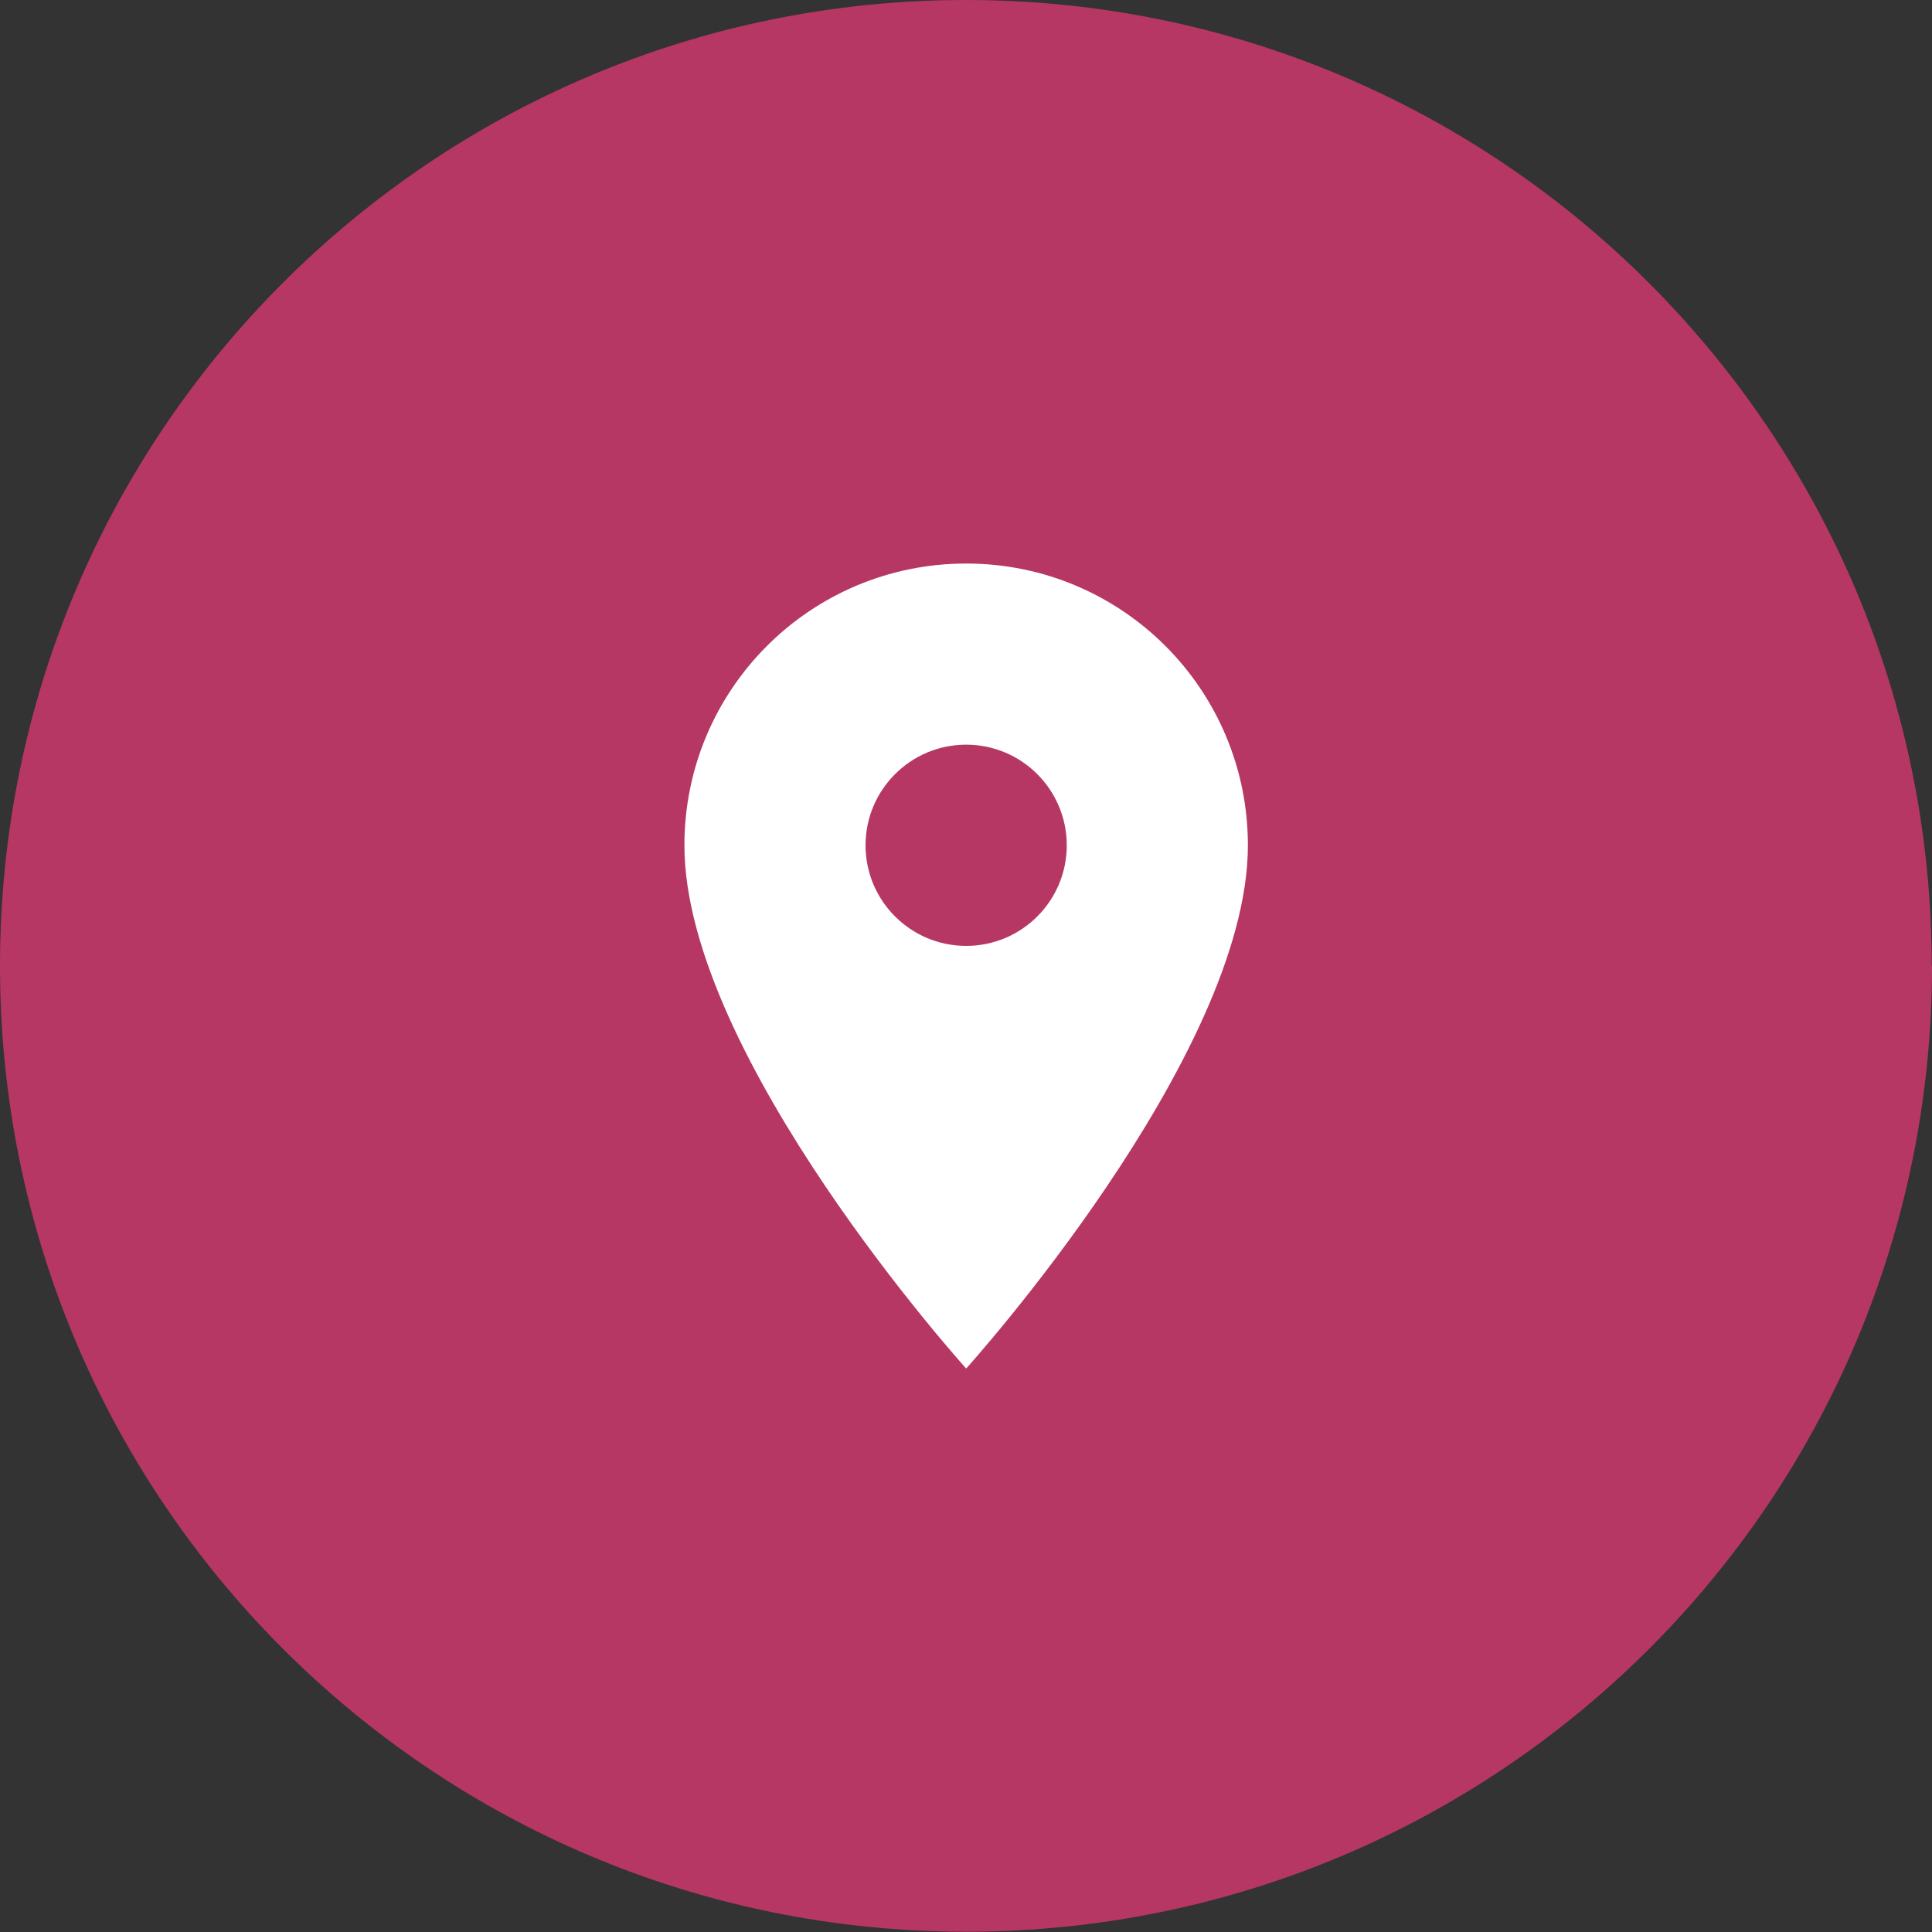
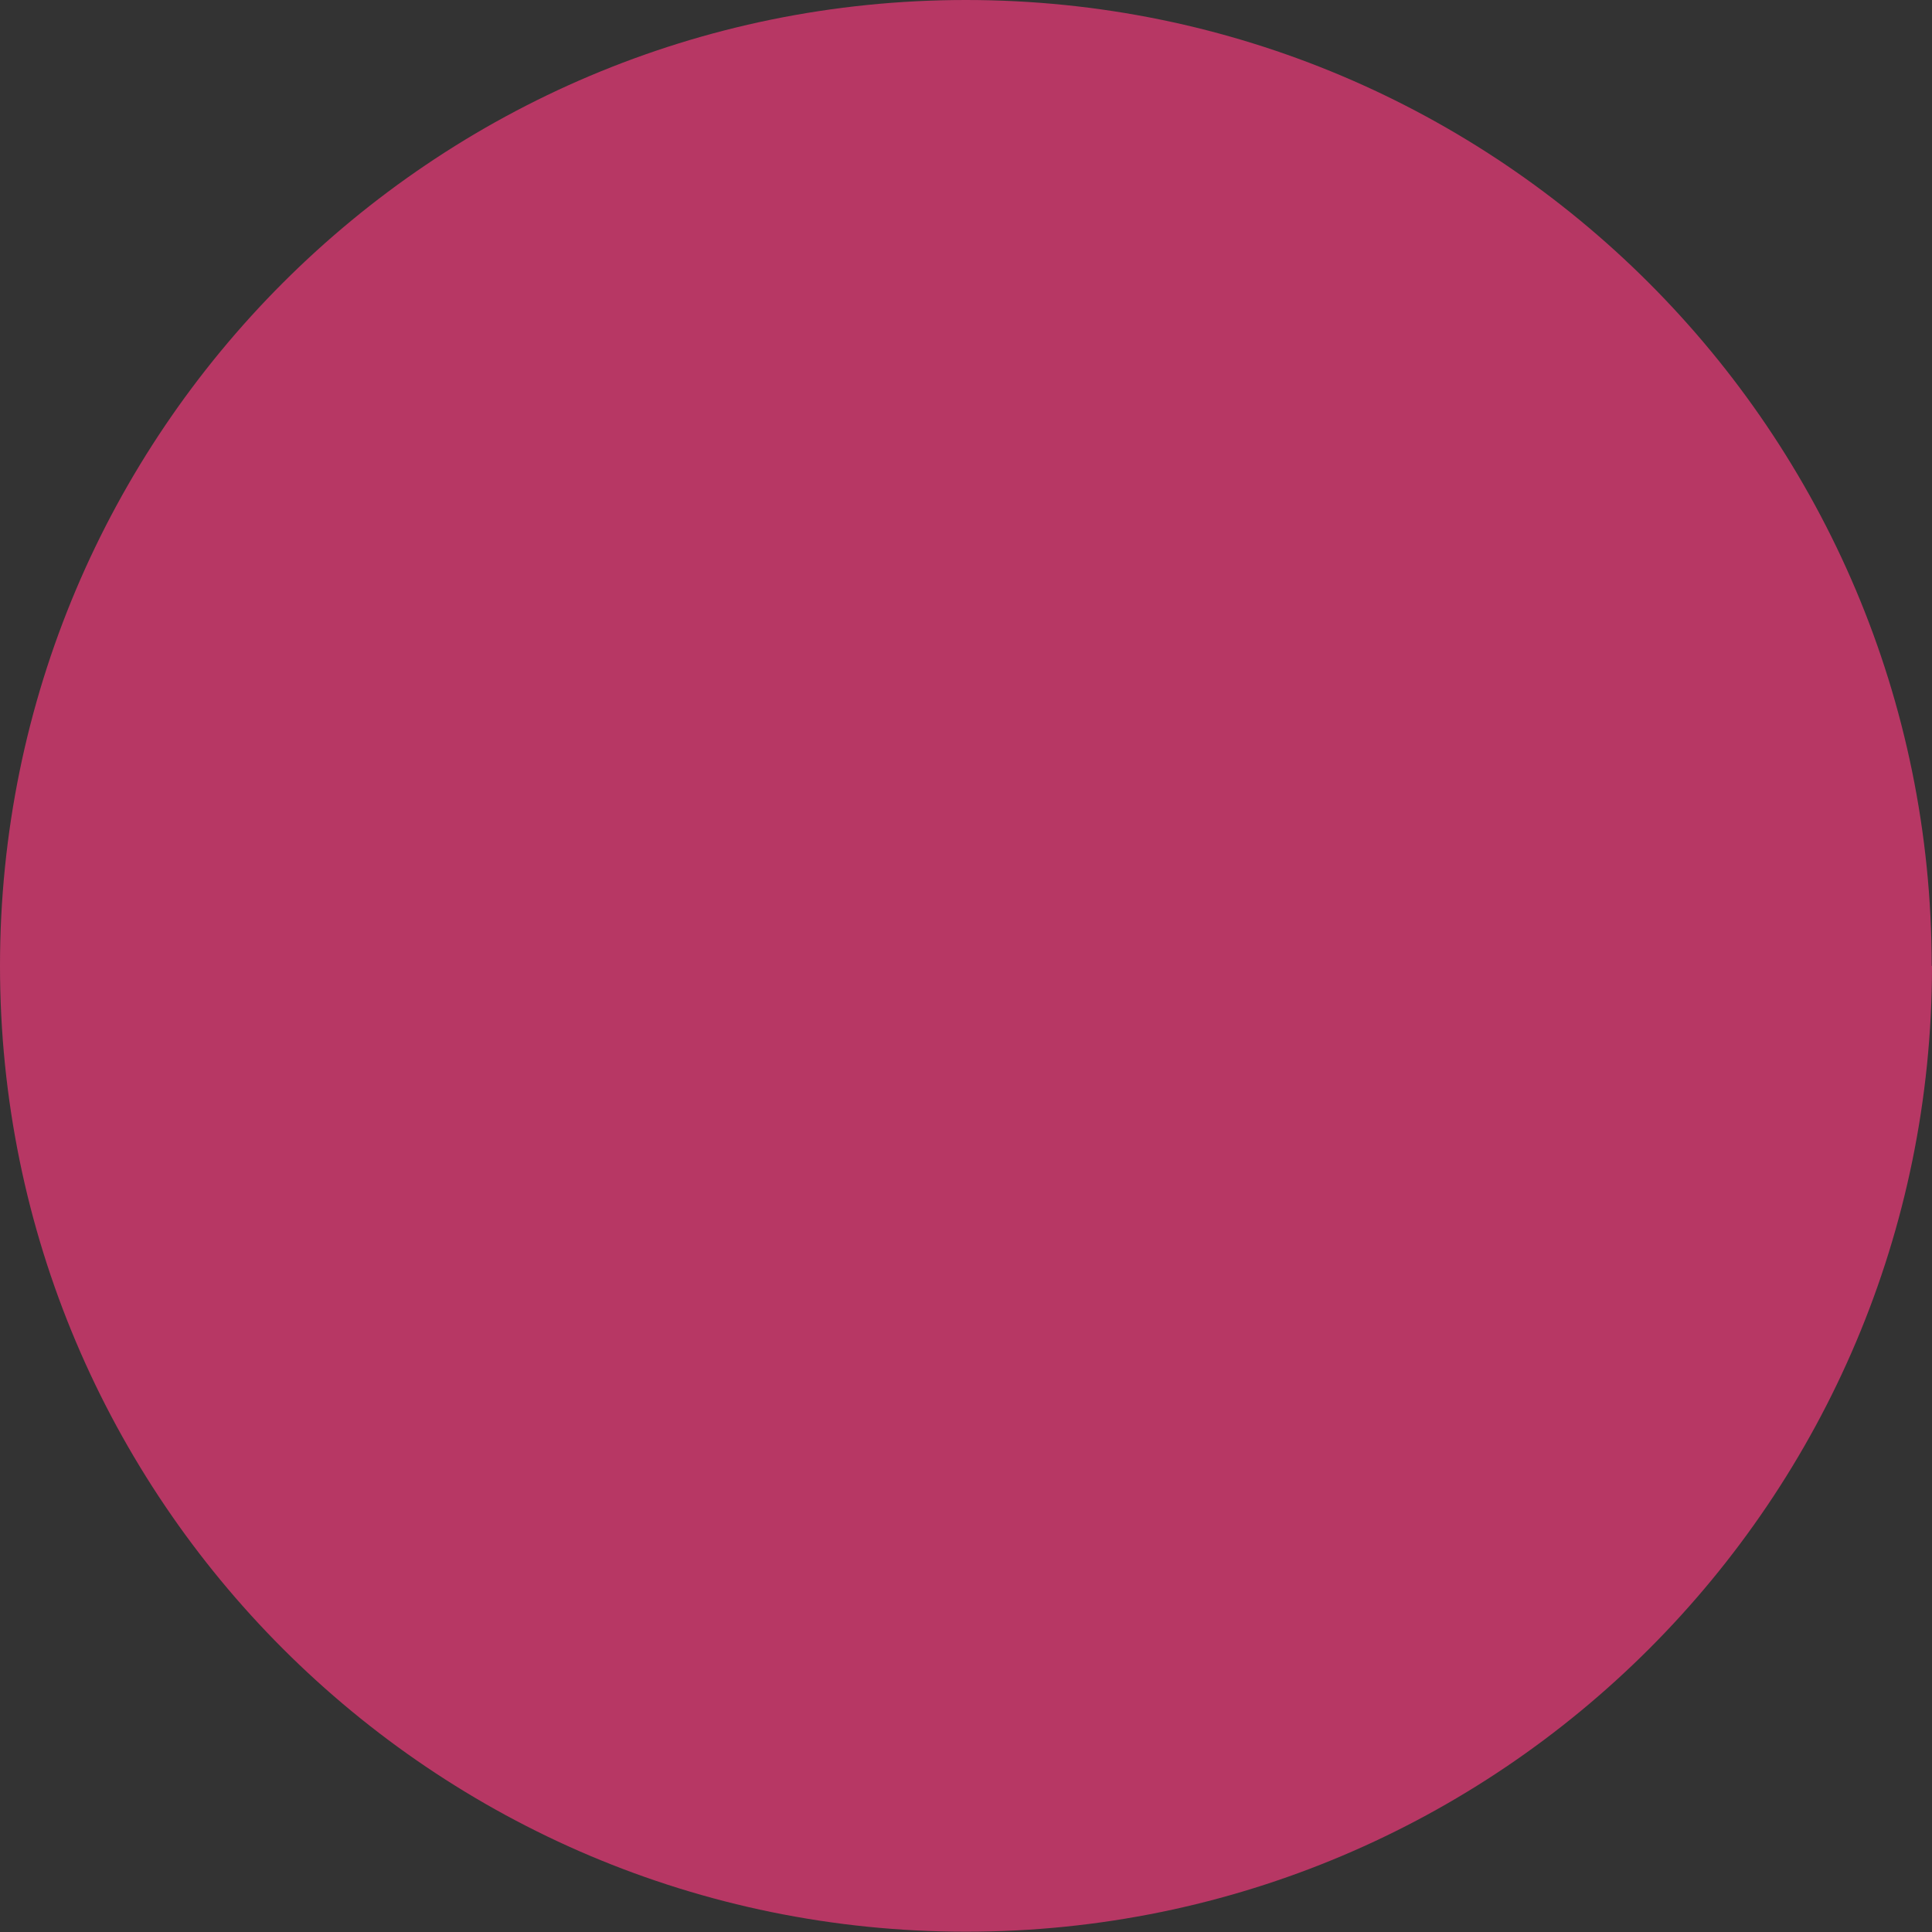
<svg xmlns="http://www.w3.org/2000/svg" width="32" height="32" viewBox="0 0 32 32" fill="none">
  <rect x="0" y="0" width="32" height="32" fill="#333333" stroke="none" />
  <path d="M32 15.998C32 24.834 24.839 31.995 16.002 31.995C7.166 31.995 0 24.834 0 15.998C0 7.161 7.161 0 15.998 0C24.834 0 31.995 7.161 31.995 15.998" fill="#B73764" />
  <g clip-path="url(#clip0_10984_75397)">
    <path d="M16.003 9.334C13.423 9.334 11.336 11.421 11.336 14.001C11.336 17.501 16.003 22.667 16.003 22.667C16.003 22.667 20.669 17.501 20.669 14.001C20.669 11.421 18.583 9.334 16.003 9.334ZM16.003 15.667C15.083 15.667 14.336 14.921 14.336 14.001C14.336 13.081 15.083 12.334 16.003 12.334C16.923 12.334 17.669 13.081 17.669 14.001C17.669 14.921 16.923 15.667 16.003 15.667Z" fill="white" />
  </g>
  <defs>
    <clipPath id="clip0_10984_75397">
-       <rect width="16" height="16" fill="white" transform="translate(8 8)" />
-     </clipPath>
+       </clipPath>
  </defs>
</svg>